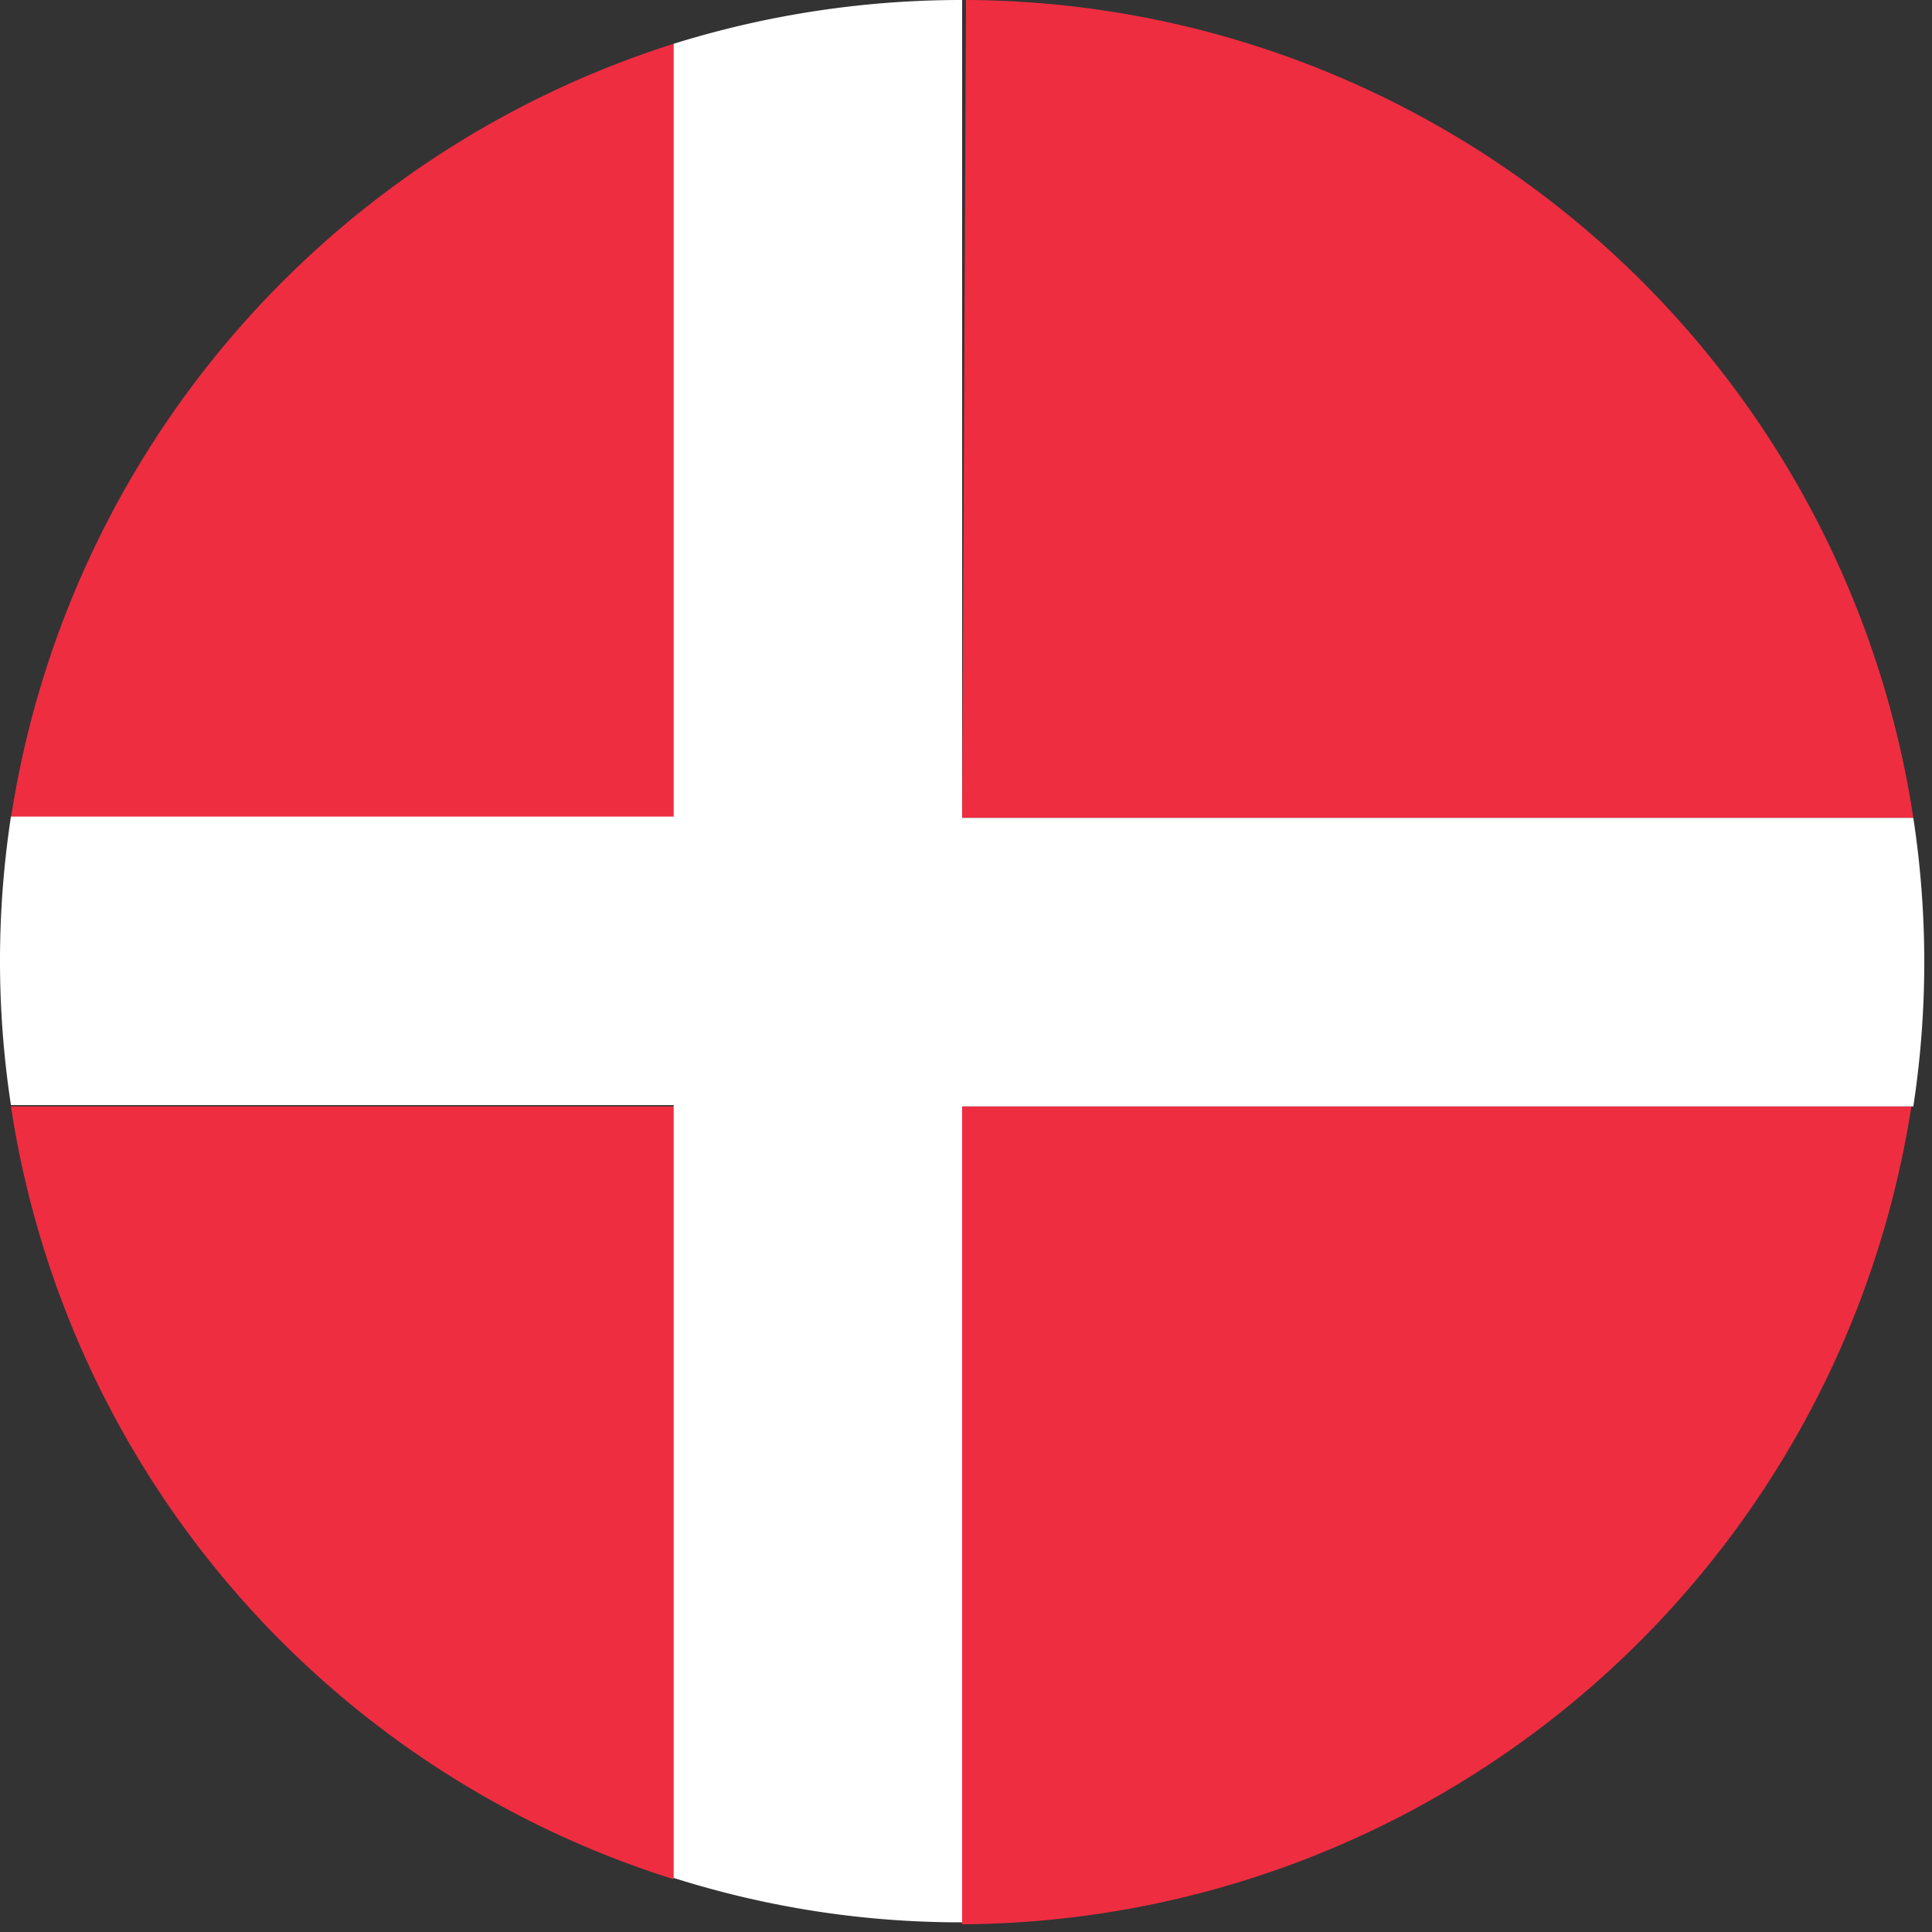
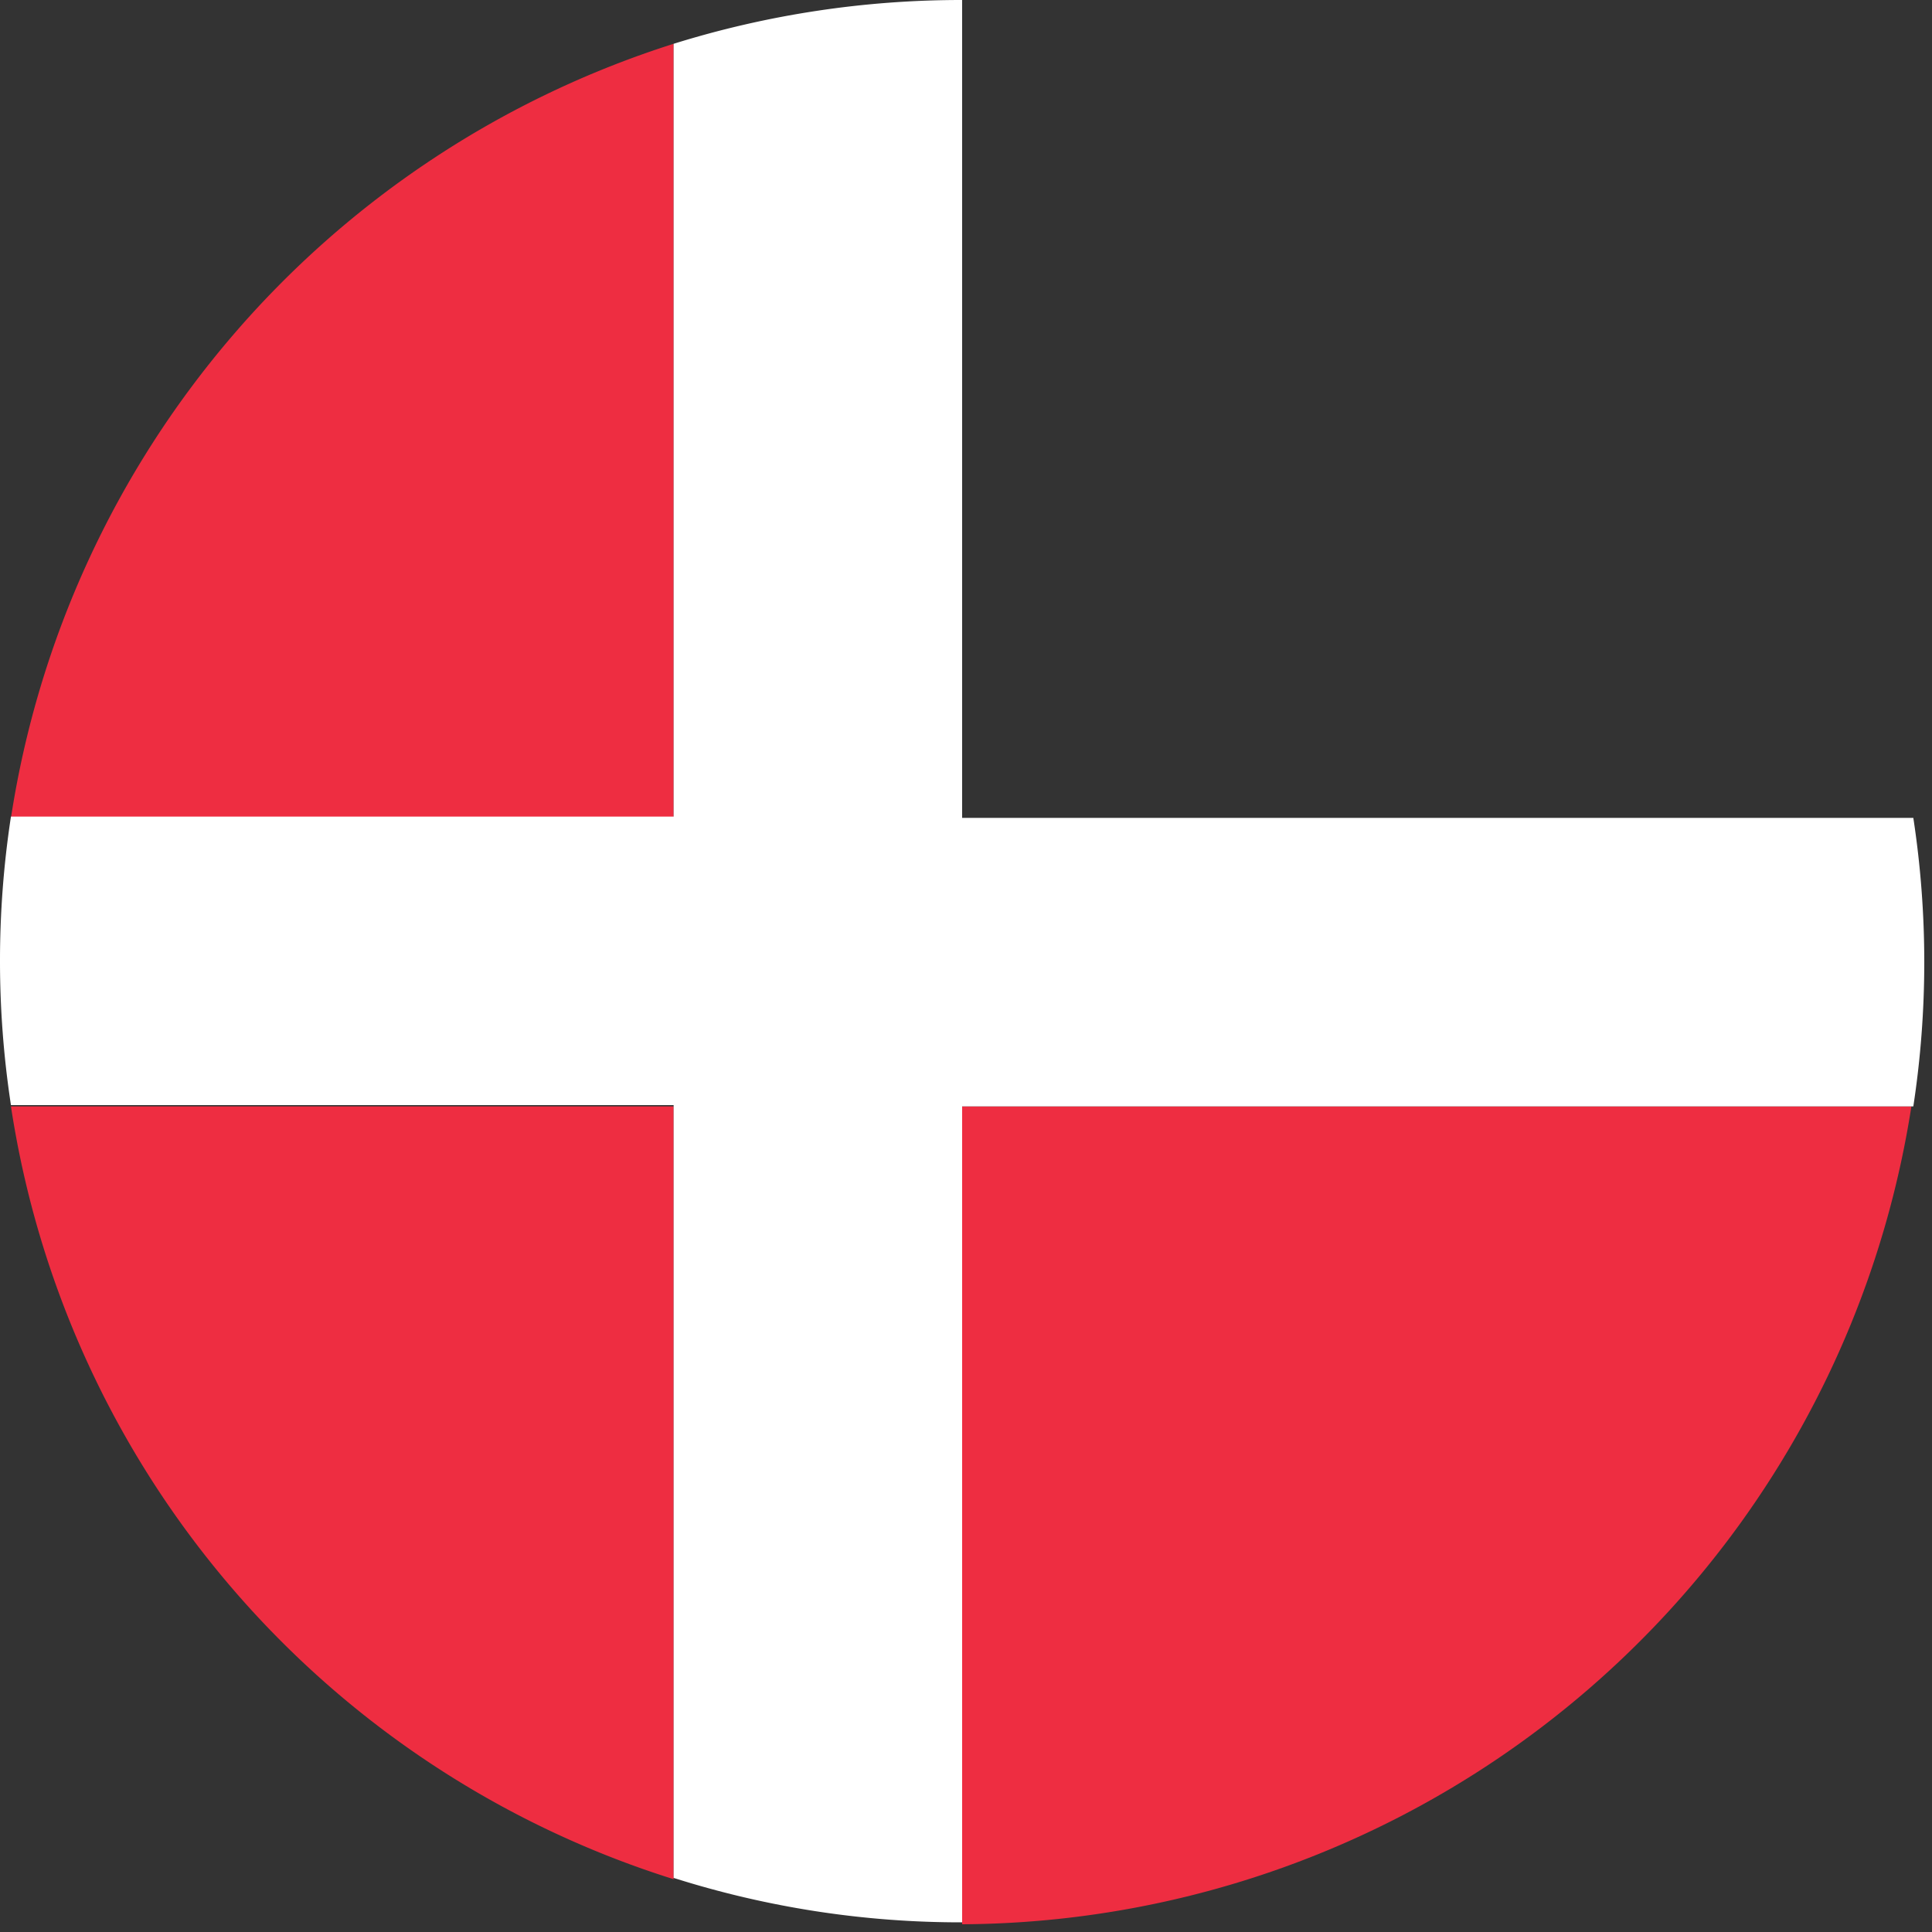
<svg xmlns="http://www.w3.org/2000/svg" id="Layer_1" data-name="Layer 1" viewBox="0 0 30 30">
  <rect x="0" y="0" width="30" height="30" fill="#333333" stroke="none" />
  <defs>
    <style>.cls-1{fill:#ee2d41;}.cls-2{fill:#fff;}</style>
  </defs>
  <title>flagg-danmark</title>
  <path class="cls-1" d="M.17,17.18a14.93,14.93,0,0,0,10.29,12v-12Z" />
  <path class="cls-1" d="M10.46.68A15,15,0,0,0,.17,12.7H10.46Z" />
  <path class="cls-1" d="M14.94,29.88h0a15,15,0,0,0,14.74-12.7H14.94Z" />
-   <path class="cls-1" d="M14.94,12.7H29.71A14.94,14.94,0,0,0,15,0h0Z" />
  <path class="cls-2" d="M14.94,17.18H29.71a14.84,14.84,0,0,0,0-4.48H14.94V0h0a15,15,0,0,0-4.48.68v12H.17a14.84,14.84,0,0,0,0,4.48H10.46v12a14.73,14.73,0,0,0,4.48.69h0Z" />
</svg>